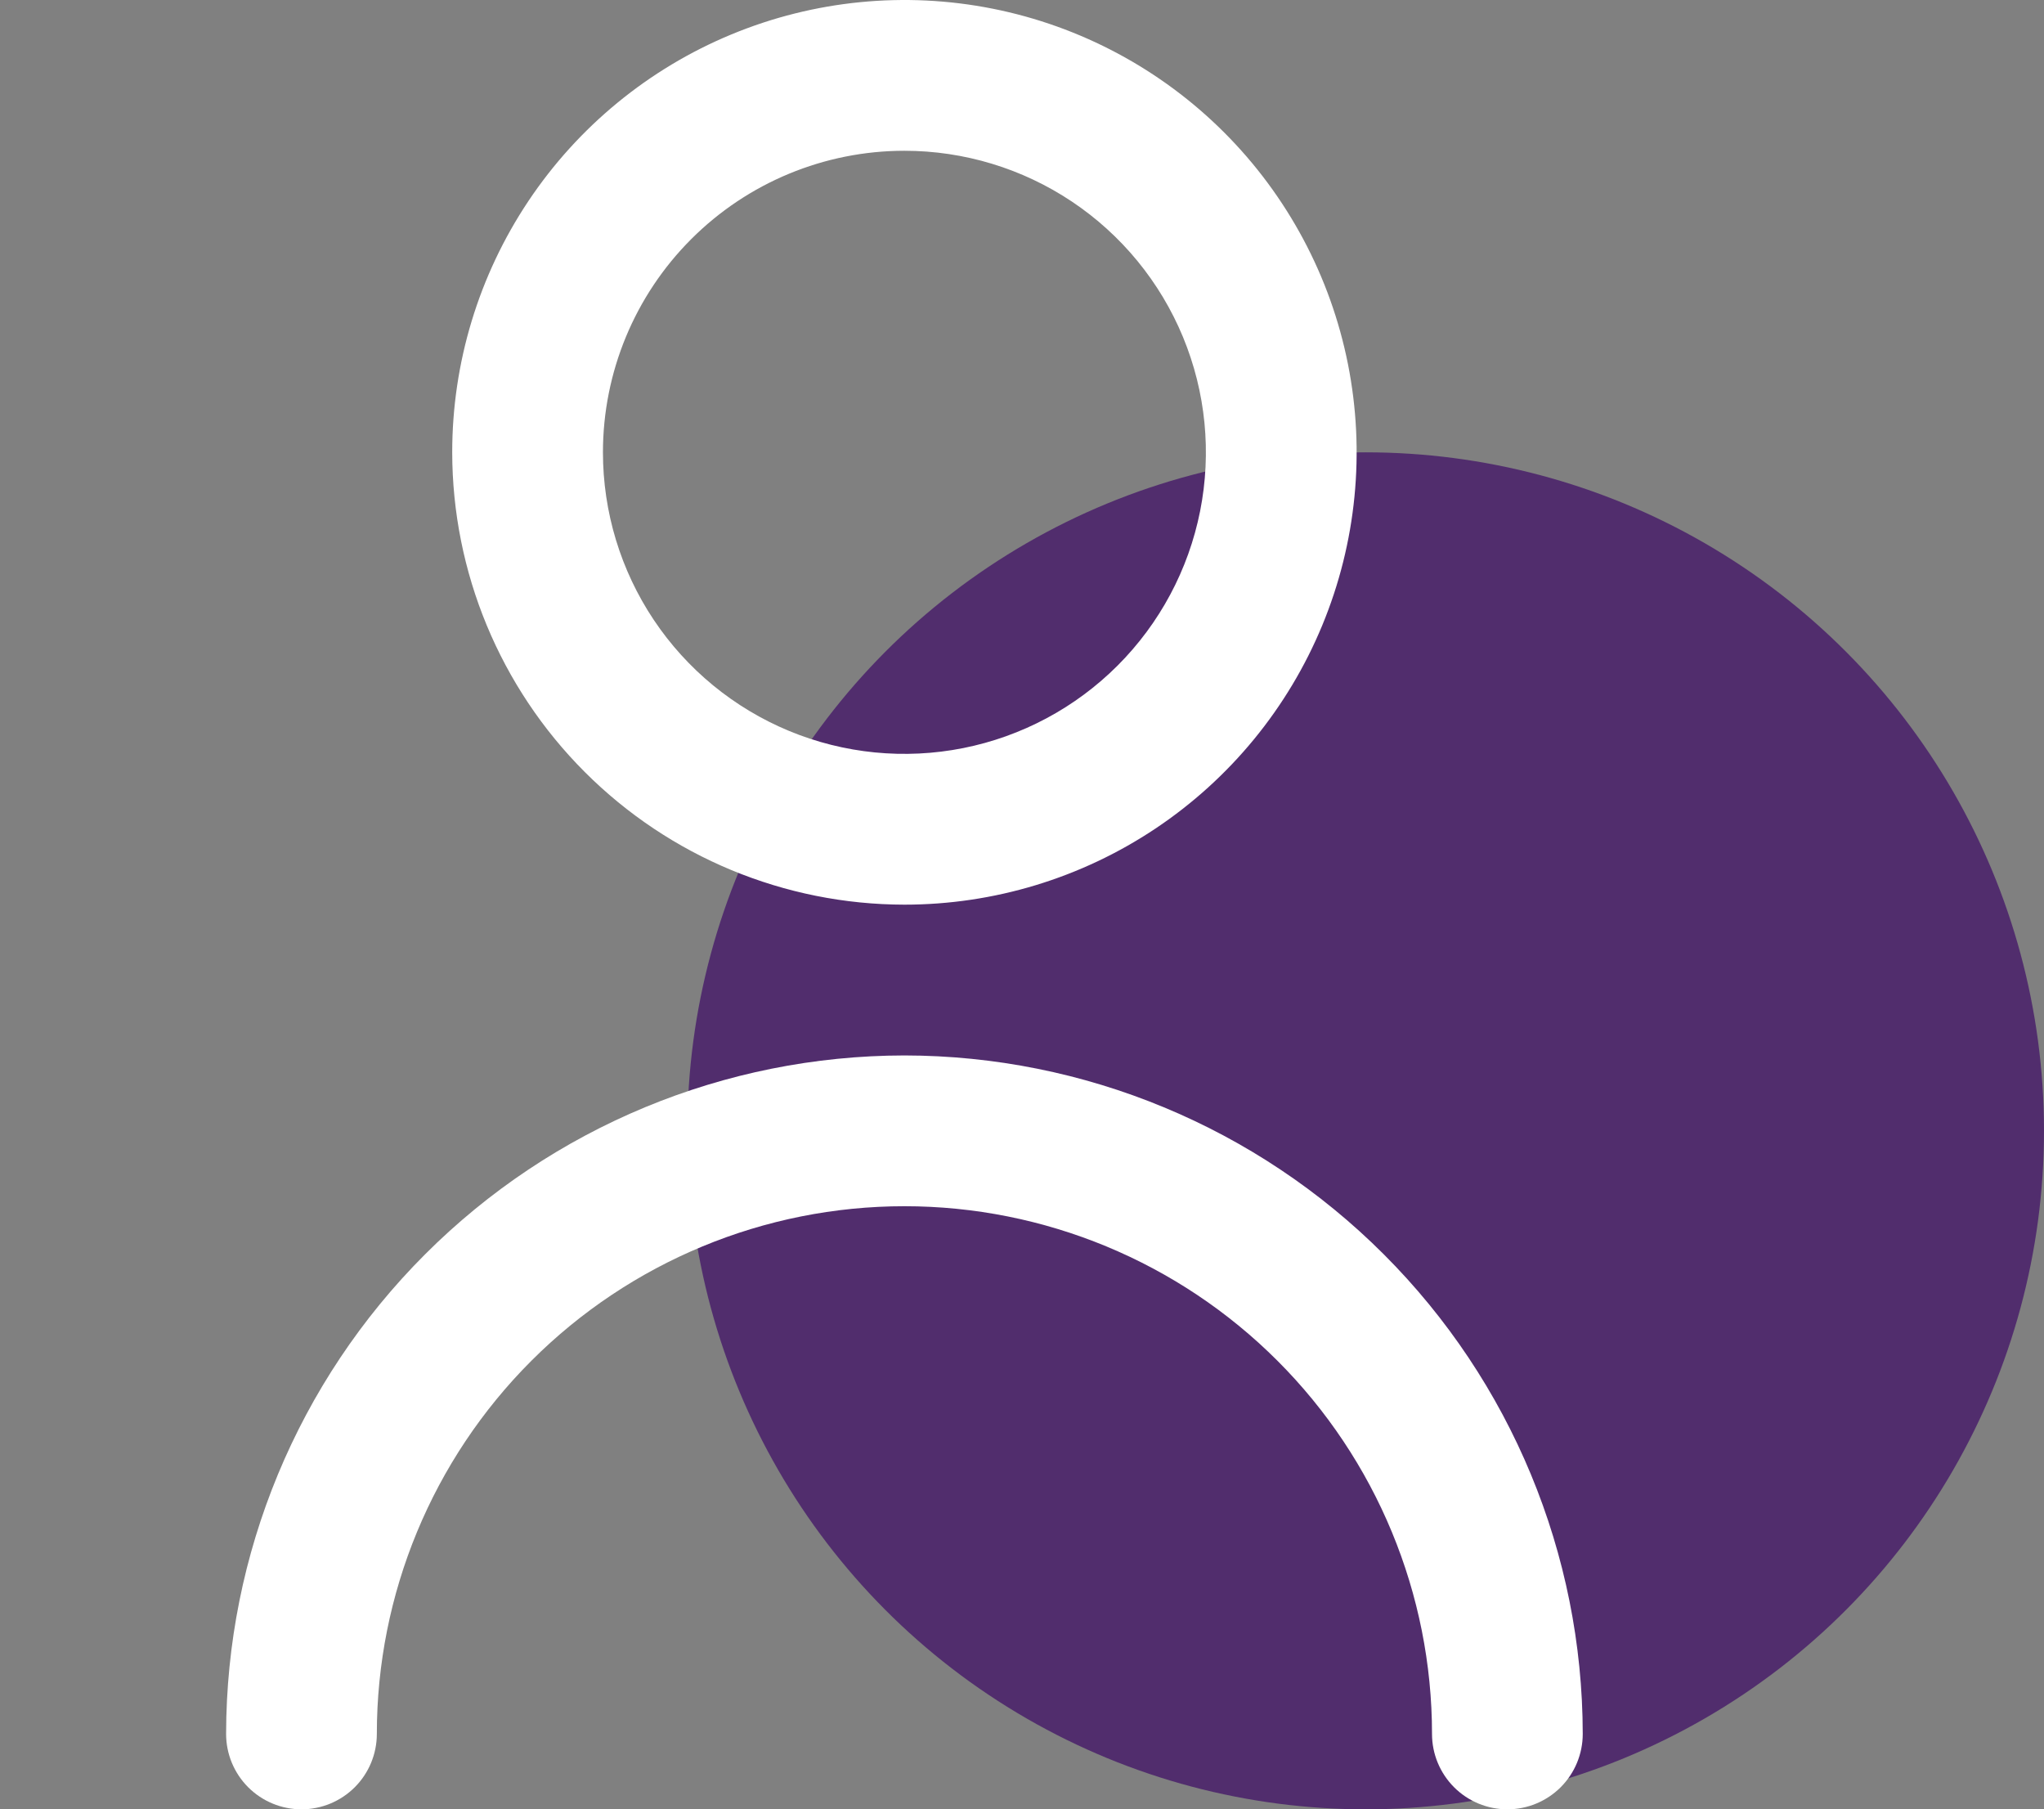
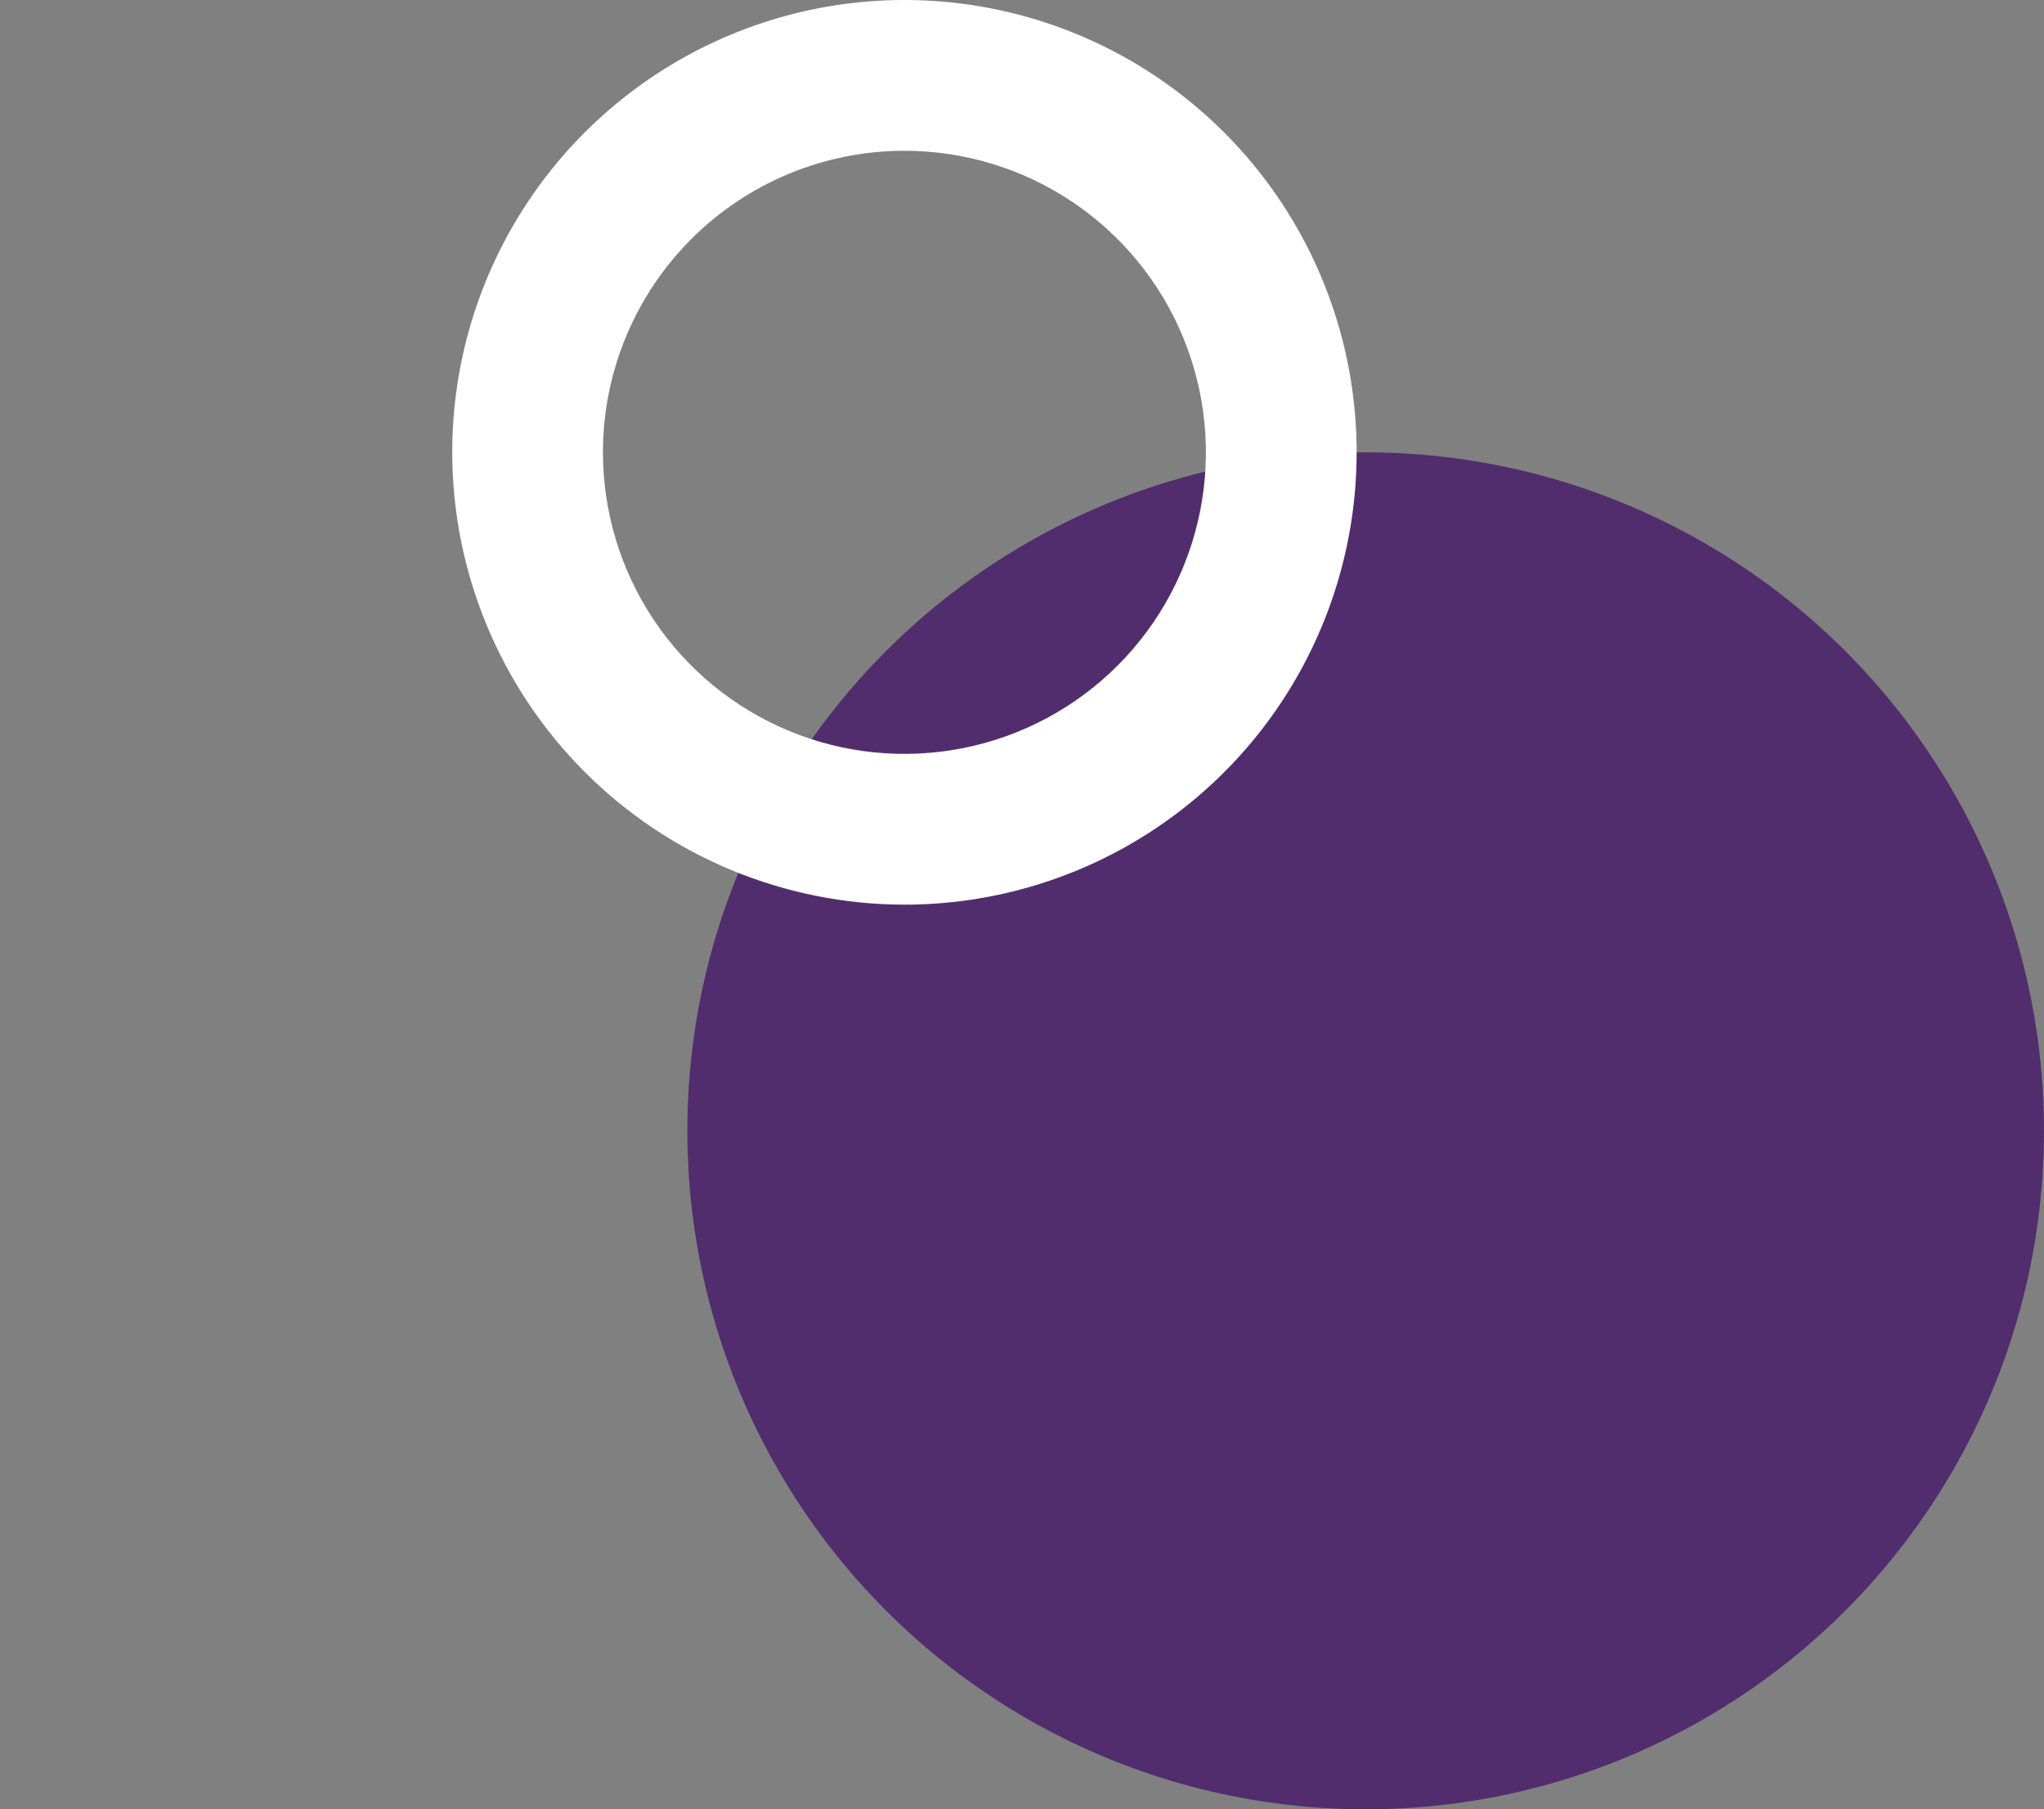
<svg xmlns="http://www.w3.org/2000/svg" width="113" height="100" viewBox="0 0 113 100" fill="none">
  <rect x="0" y="0" width="113" height="100" fill="#808080" stroke="none" />
  <circle cx="75.5" cy="62.5" r="37.5" fill="#512D6D" />
  <g clip-path="url(#clip0_259_312)">
    <path d="M50 50C54.944 50 59.778 48.534 63.889 45.787C68.001 43.04 71.205 39.135 73.097 34.567C74.989 29.999 75.484 24.972 74.52 20.123C73.555 15.273 71.174 10.819 67.678 7.322C64.181 3.826 59.727 1.445 54.877 0.48C50.028 -0.484 45.001 0.011 40.433 1.903C35.865 3.795 31.96 7 29.213 11.111C26.466 15.222 25 20.055 25 25C25.007 31.628 27.643 37.983 32.33 42.67C37.017 47.357 43.372 49.993 50 50ZM50 8.333C53.296 8.333 56.519 9.311 59.26 11.142C62 12.973 64.136 15.576 65.398 18.622C66.659 21.667 66.99 25.018 66.346 28.252C65.703 31.485 64.116 34.454 61.785 36.785C59.454 39.116 56.484 40.703 53.252 41.346C50.019 41.989 46.667 41.66 43.622 40.398C40.577 39.136 37.974 37 36.142 34.26C34.311 31.519 33.333 28.296 33.333 25C33.333 20.58 35.089 16.34 38.215 13.215C41.34 10.089 45.58 8.333 50 8.333Z" fill="white" />
-     <path d="M50 58.334C40.058 58.344 30.526 62.299 23.496 69.329C16.465 76.359 12.511 85.891 12.5 95.834C12.5 96.939 12.939 97.998 13.72 98.78C14.502 99.561 15.562 100 16.667 100C17.772 100 18.831 99.561 19.613 98.78C20.394 97.998 20.833 96.939 20.833 95.834C20.833 88.098 23.906 80.679 29.376 75.21C34.846 69.74 42.264 66.667 50 66.667C57.736 66.667 65.154 69.74 70.624 75.21C76.094 80.679 79.167 88.098 79.167 95.834C79.167 96.939 79.606 97.998 80.387 98.78C81.168 99.561 82.228 100 83.333 100C84.438 100 85.498 99.561 86.28 98.78C87.061 97.998 87.5 96.939 87.5 95.834C87.489 85.891 83.534 76.359 76.504 69.329C69.474 62.299 59.942 58.344 50 58.334Z" fill="white" />
  </g>
  <defs>
    <clipPath id="clip0_259_312">
      <rect width="100" height="100" rx="8" fill="white" />
    </clipPath>
  </defs>
</svg>